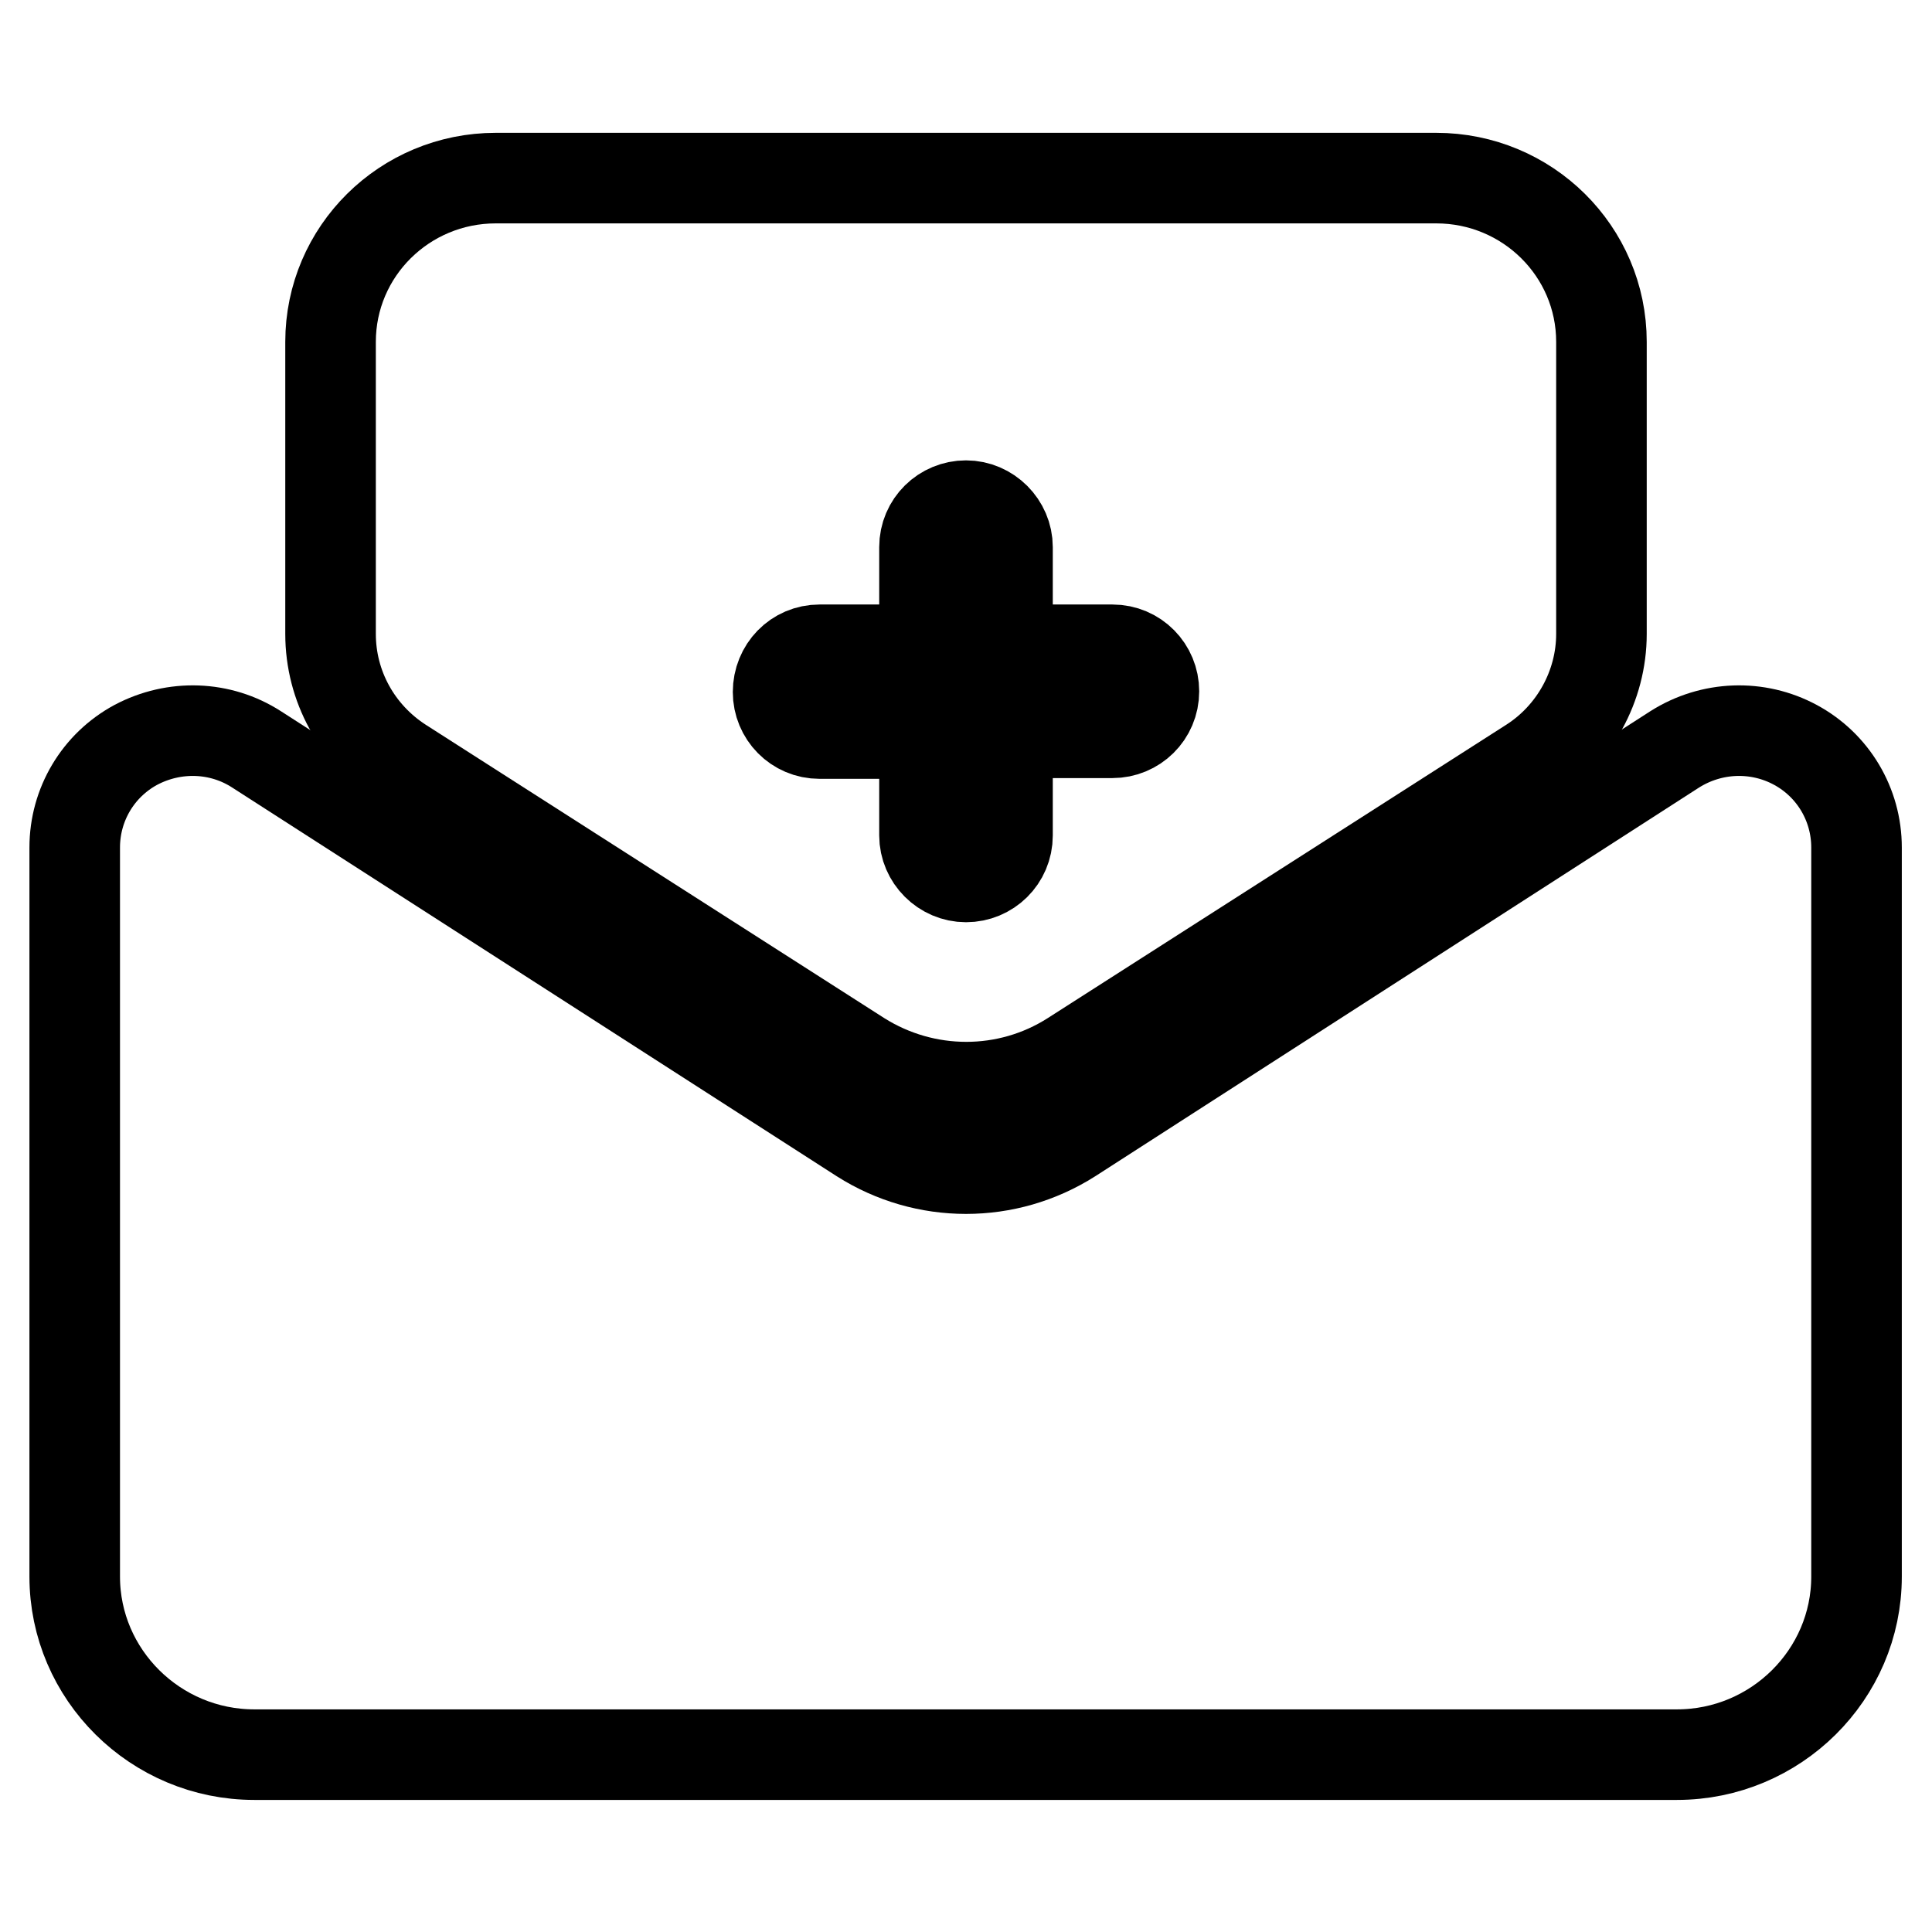
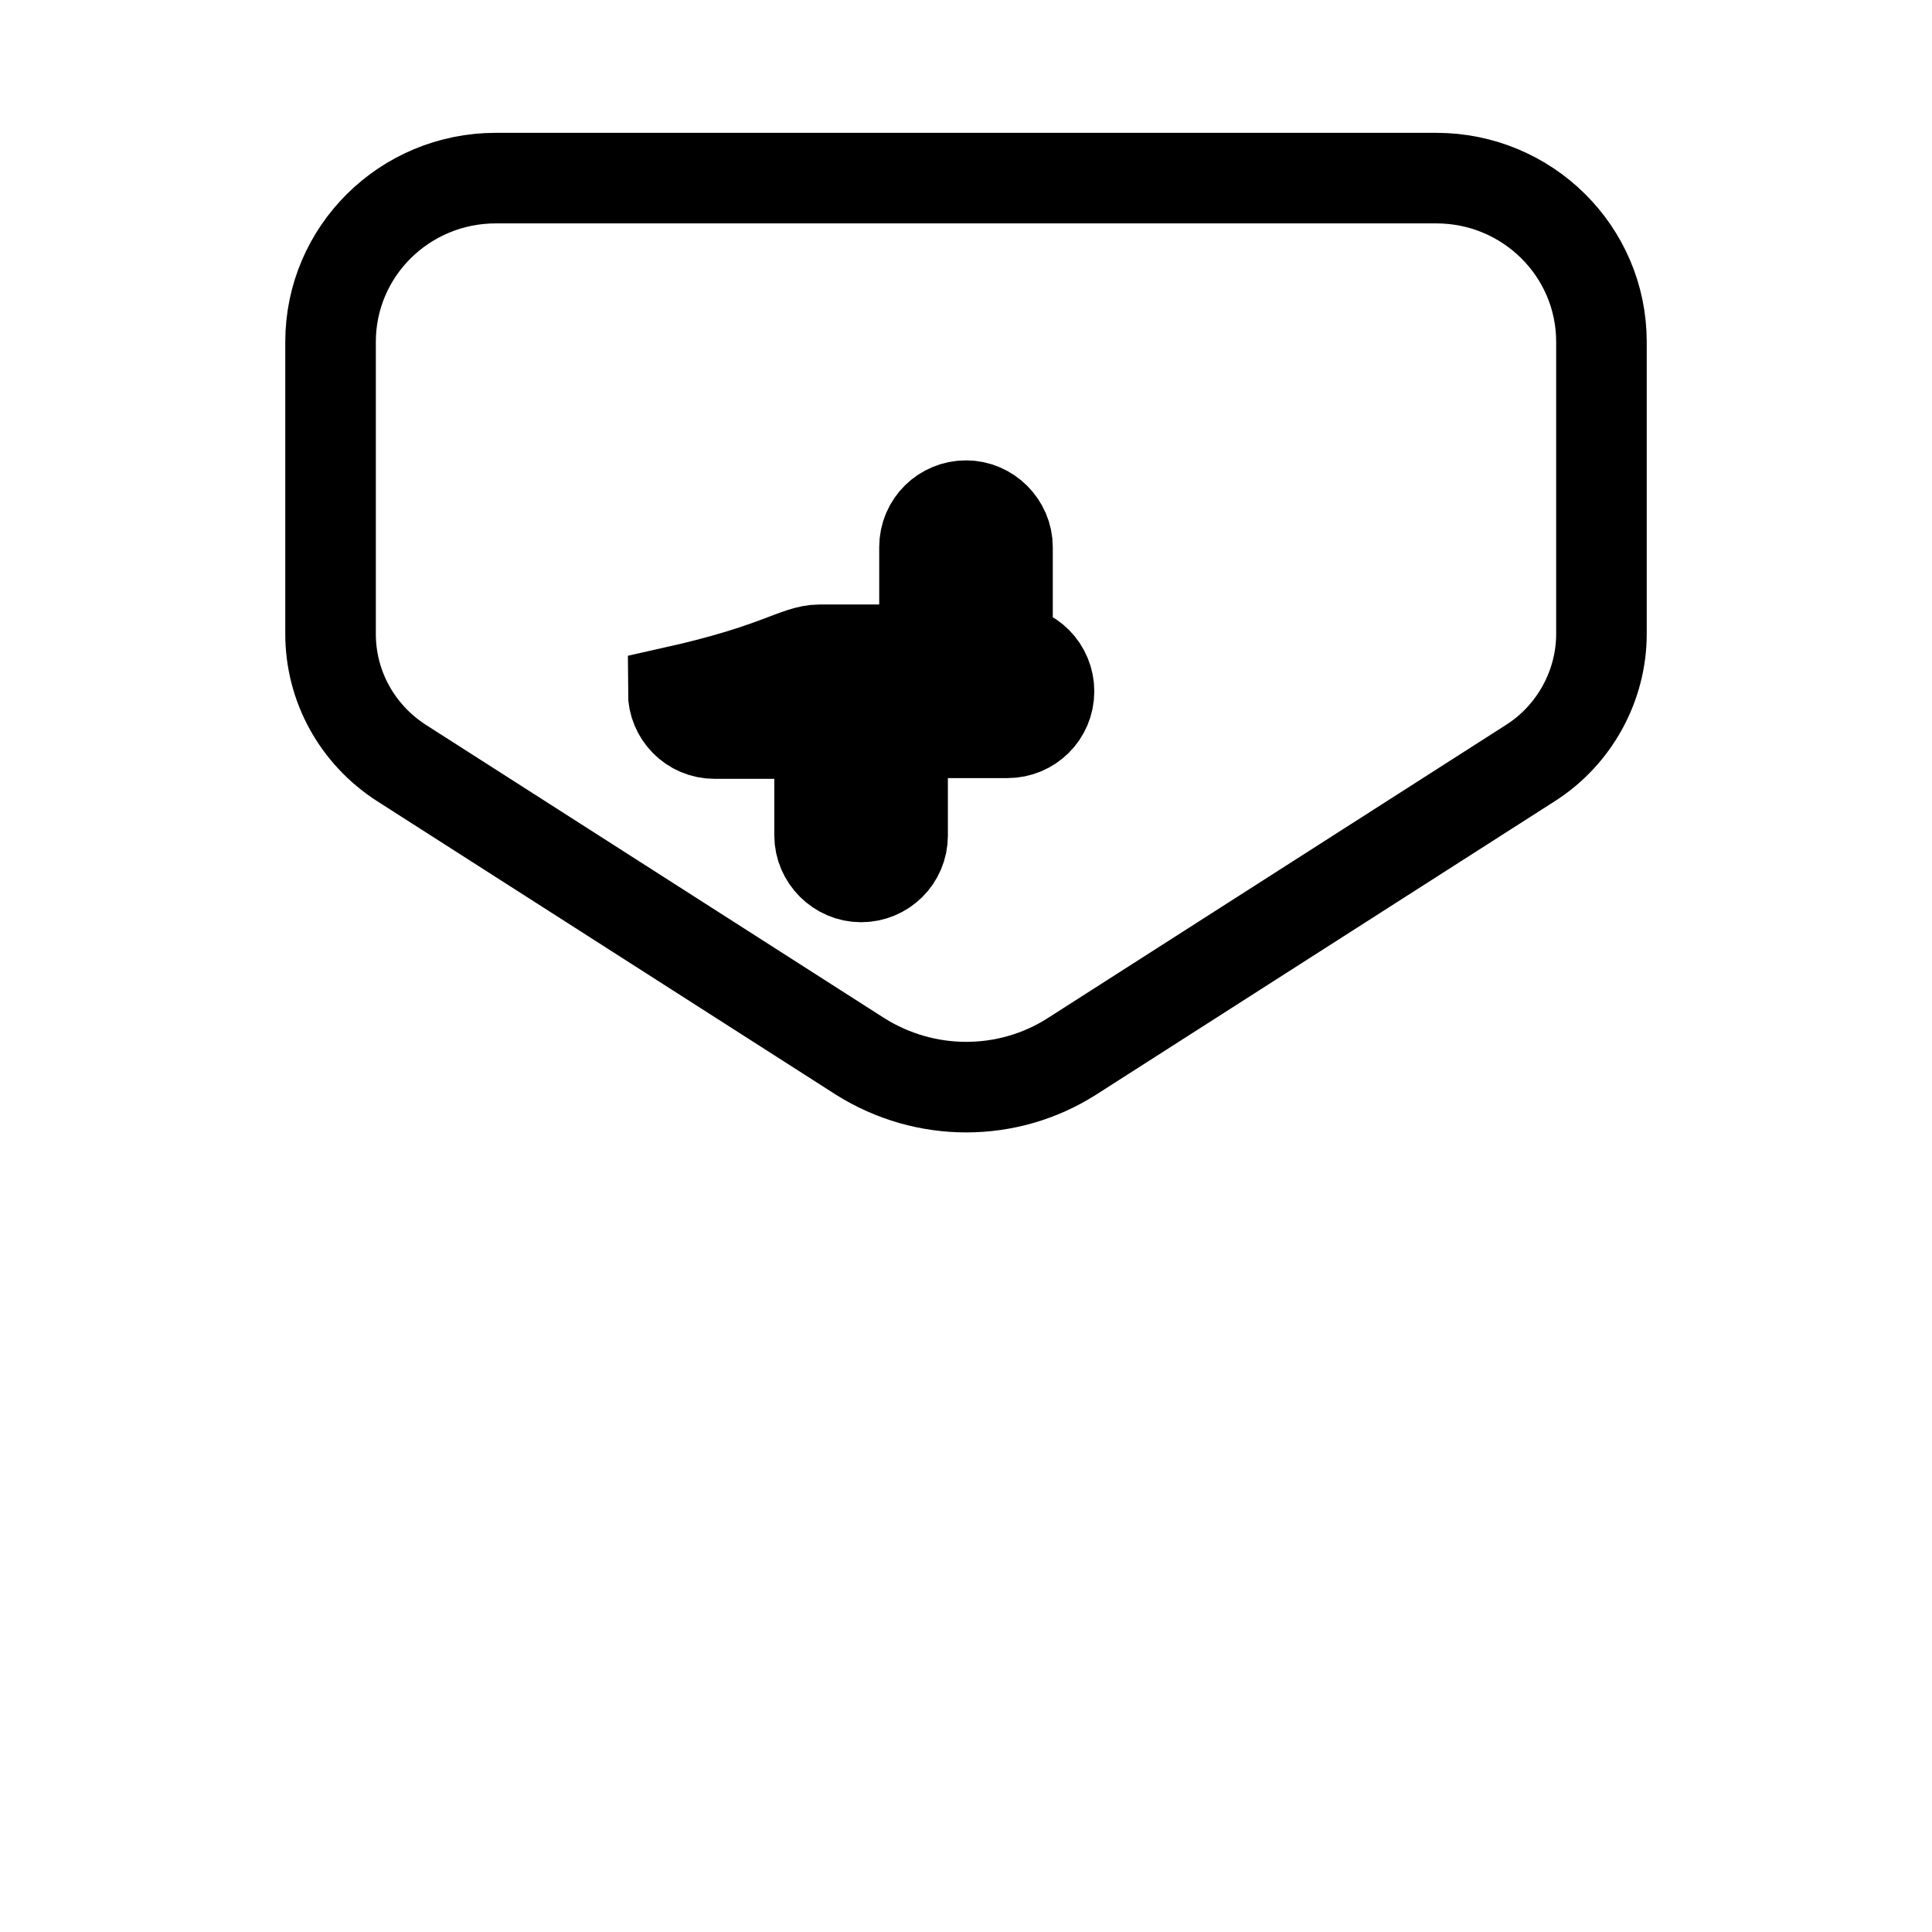
<svg xmlns="http://www.w3.org/2000/svg" version="1.1" x="0px" y="0px" viewBox="0 0 256 256" enable-background="new 0 0 256 256" xml:space="preserve">
  <g>
-     <path stroke-width="12" fill-opacity="0" stroke="#000000" d="M237.9,98.7c-5-2.7-11.1-2.5-16,0.6l-80,51.5c-8.5,5.4-19.3,5.4-27.8,0L34,99.3c-4.8-3.1-10.9-3.3-16-0.6 c-5,2.7-8.1,7.9-8.1,13.6v96.6c0,13,10.7,23.6,23.8,23.6h188.5c13.1,0,23.8-10.6,23.8-23.6v-96.6C246,106.6,242.9,101.4,237.9,98.7 L237.9,98.7z" />
-     <path stroke-width="12" fill-opacity="0" stroke="#000000" d="M53.2,101.1l60.8,38.9c8.6,5.4,19.5,5.4,28,0l60.8-38.9c5.8-3.7,9.4-10.2,9.4-17.1V45.3 c0-12-9.8-21.7-21.9-21.7H65.7c-12.1,0-21.9,9.7-21.9,21.7V84C43.8,90.9,47.3,97.3,53.2,101.1L53.2,101.1z M108.6,86.1h13.9V72.5 c0-3.1,2.5-5.5,5.5-5.5s5.5,2.5,5.5,5.5v13.6h13.9c3.1,0,5.5,2.5,5.5,5.5c0,3.1-2.5,5.5-5.5,5.5h-13.9v13.6c0,3.1-2.5,5.5-5.5,5.5 s-5.5-2.5-5.5-5.5l0,0V97.2h-13.9c-3.1,0-5.5-2.5-5.5-5.5C103.1,88.6,105.5,86.1,108.6,86.1L108.6,86.1z" />
+     <path stroke-width="12" fill-opacity="0" stroke="#000000" d="M53.2,101.1l60.8,38.9c8.6,5.4,19.5,5.4,28,0l60.8-38.9c5.8-3.7,9.4-10.2,9.4-17.1V45.3 c0-12-9.8-21.7-21.9-21.7H65.7c-12.1,0-21.9,9.7-21.9,21.7V84C43.8,90.9,47.3,97.3,53.2,101.1L53.2,101.1z M108.6,86.1h13.9V72.5 c0-3.1,2.5-5.5,5.5-5.5s5.5,2.5,5.5,5.5v13.6c3.1,0,5.5,2.5,5.5,5.5c0,3.1-2.5,5.5-5.5,5.5h-13.9v13.6c0,3.1-2.5,5.5-5.5,5.5 s-5.5-2.5-5.5-5.5l0,0V97.2h-13.9c-3.1,0-5.5-2.5-5.5-5.5C103.1,88.6,105.5,86.1,108.6,86.1L108.6,86.1z" />
  </g>
</svg>